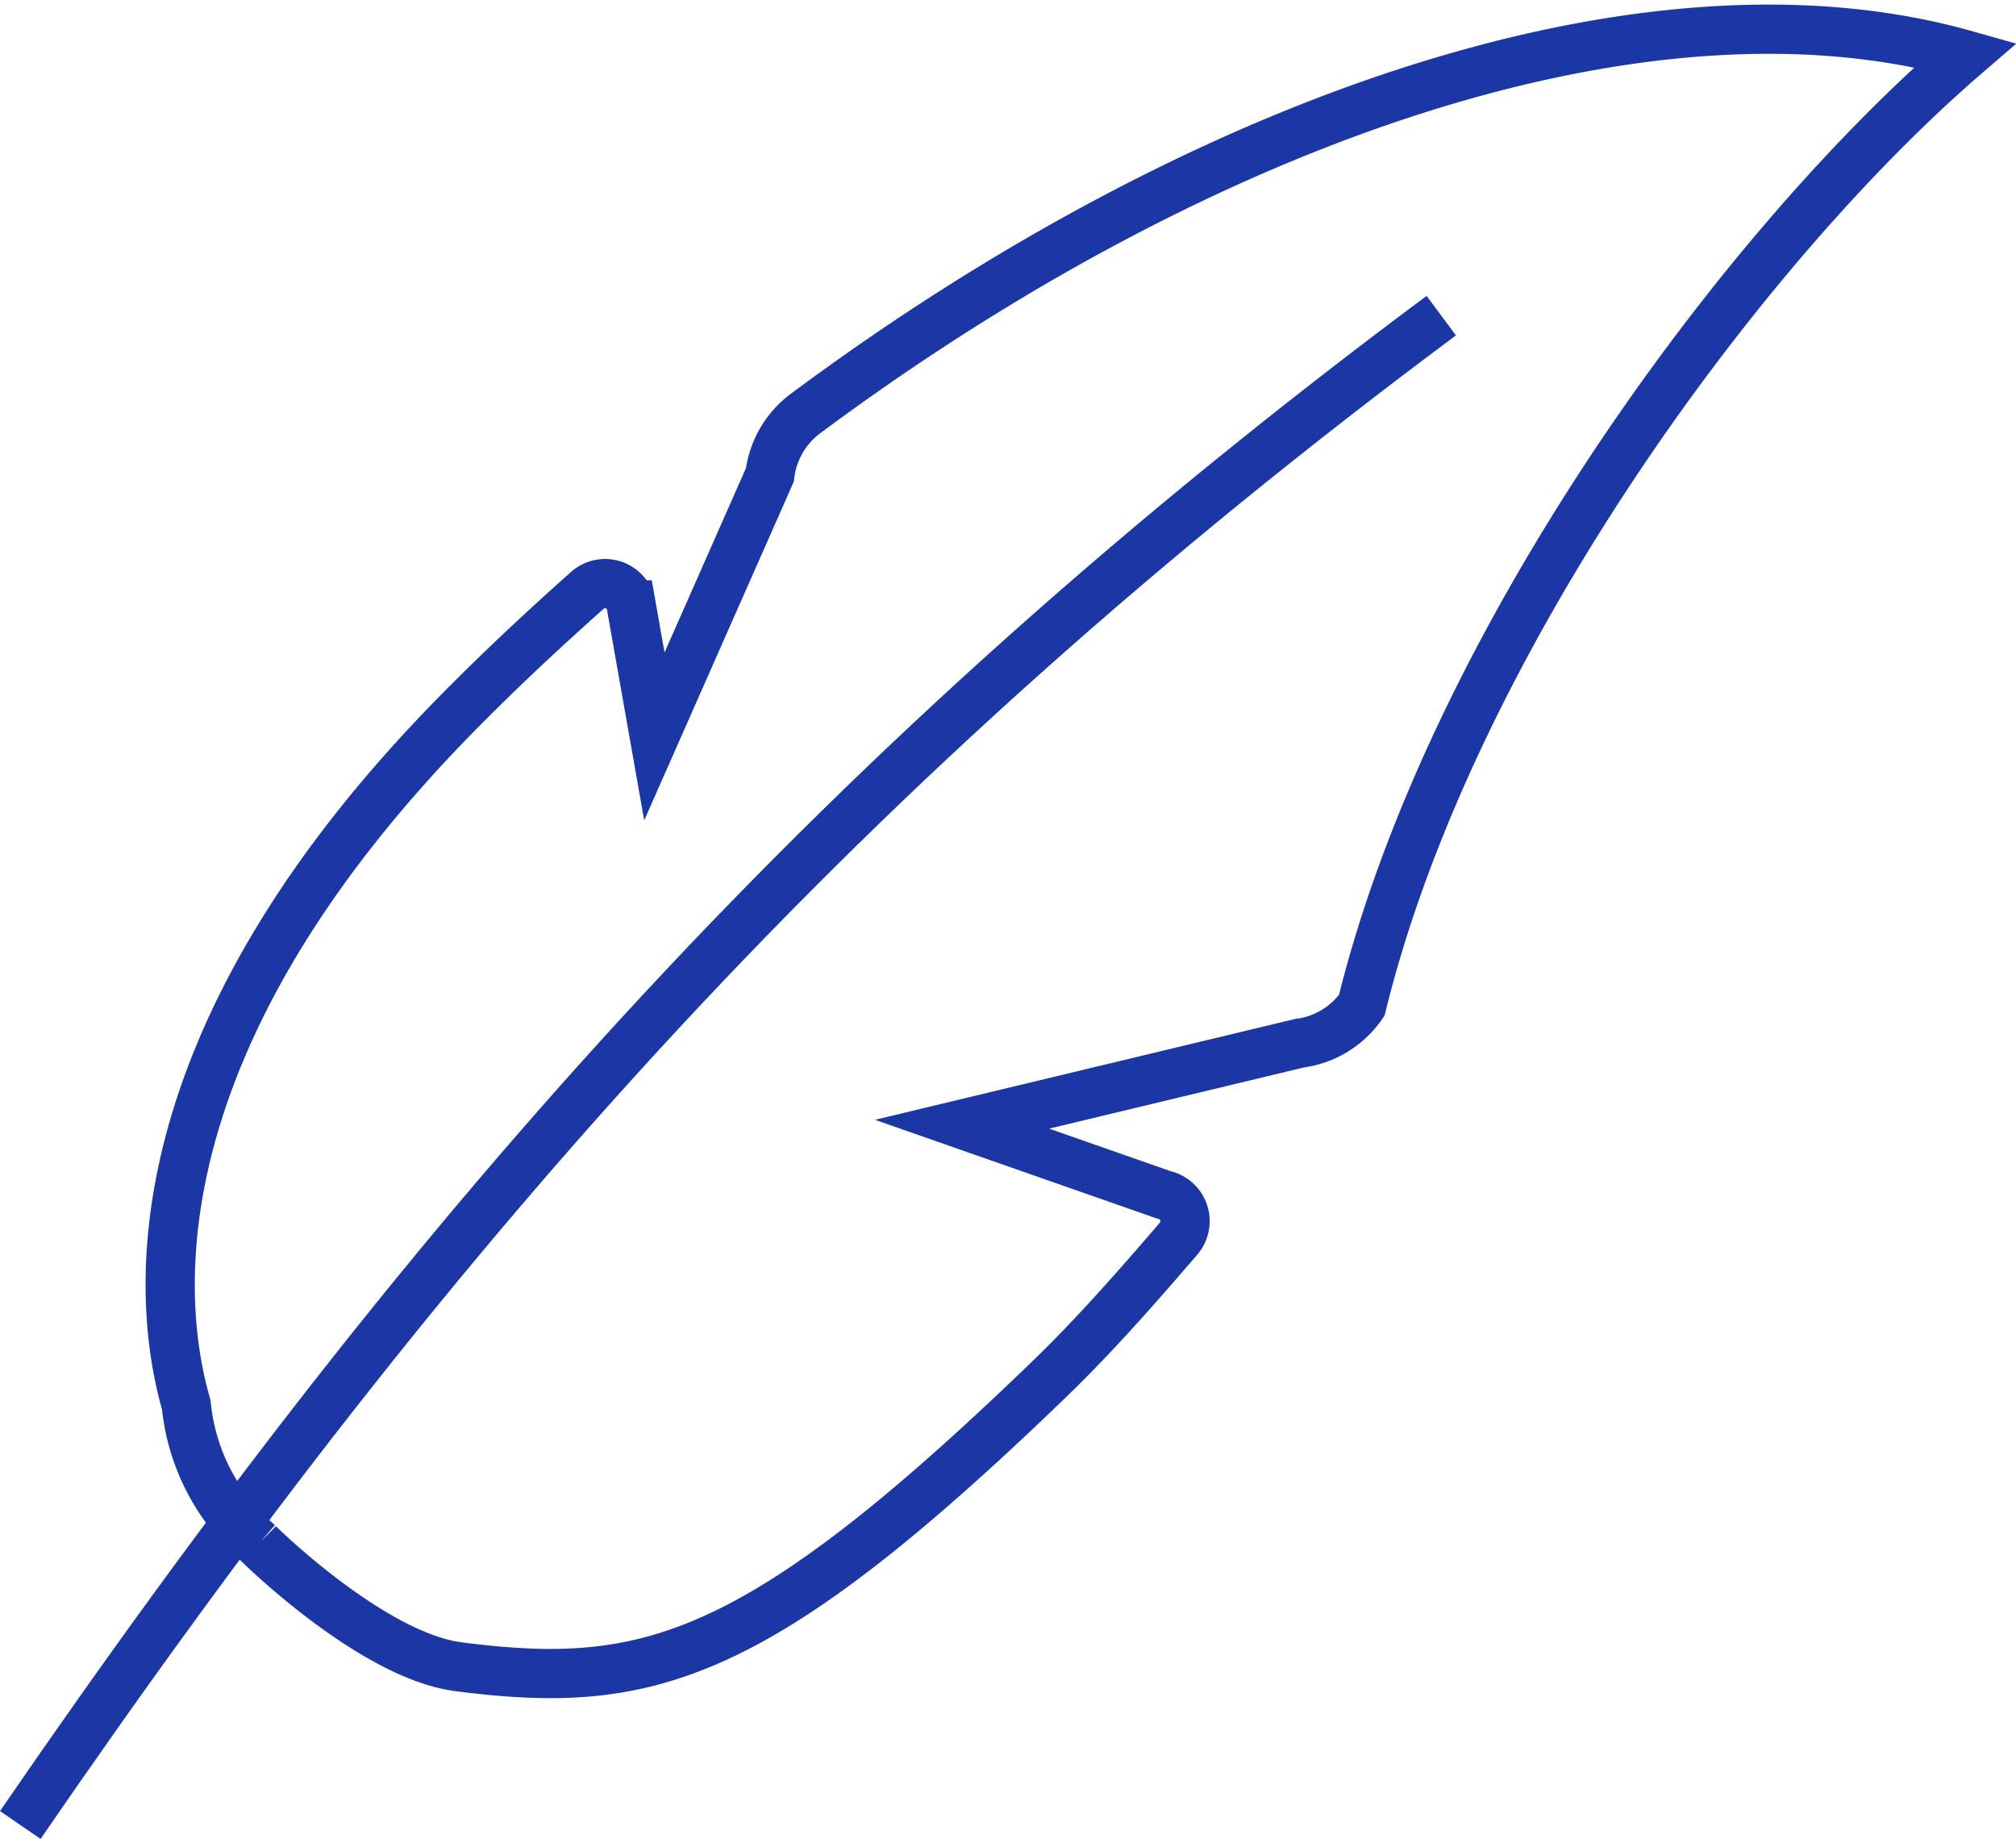
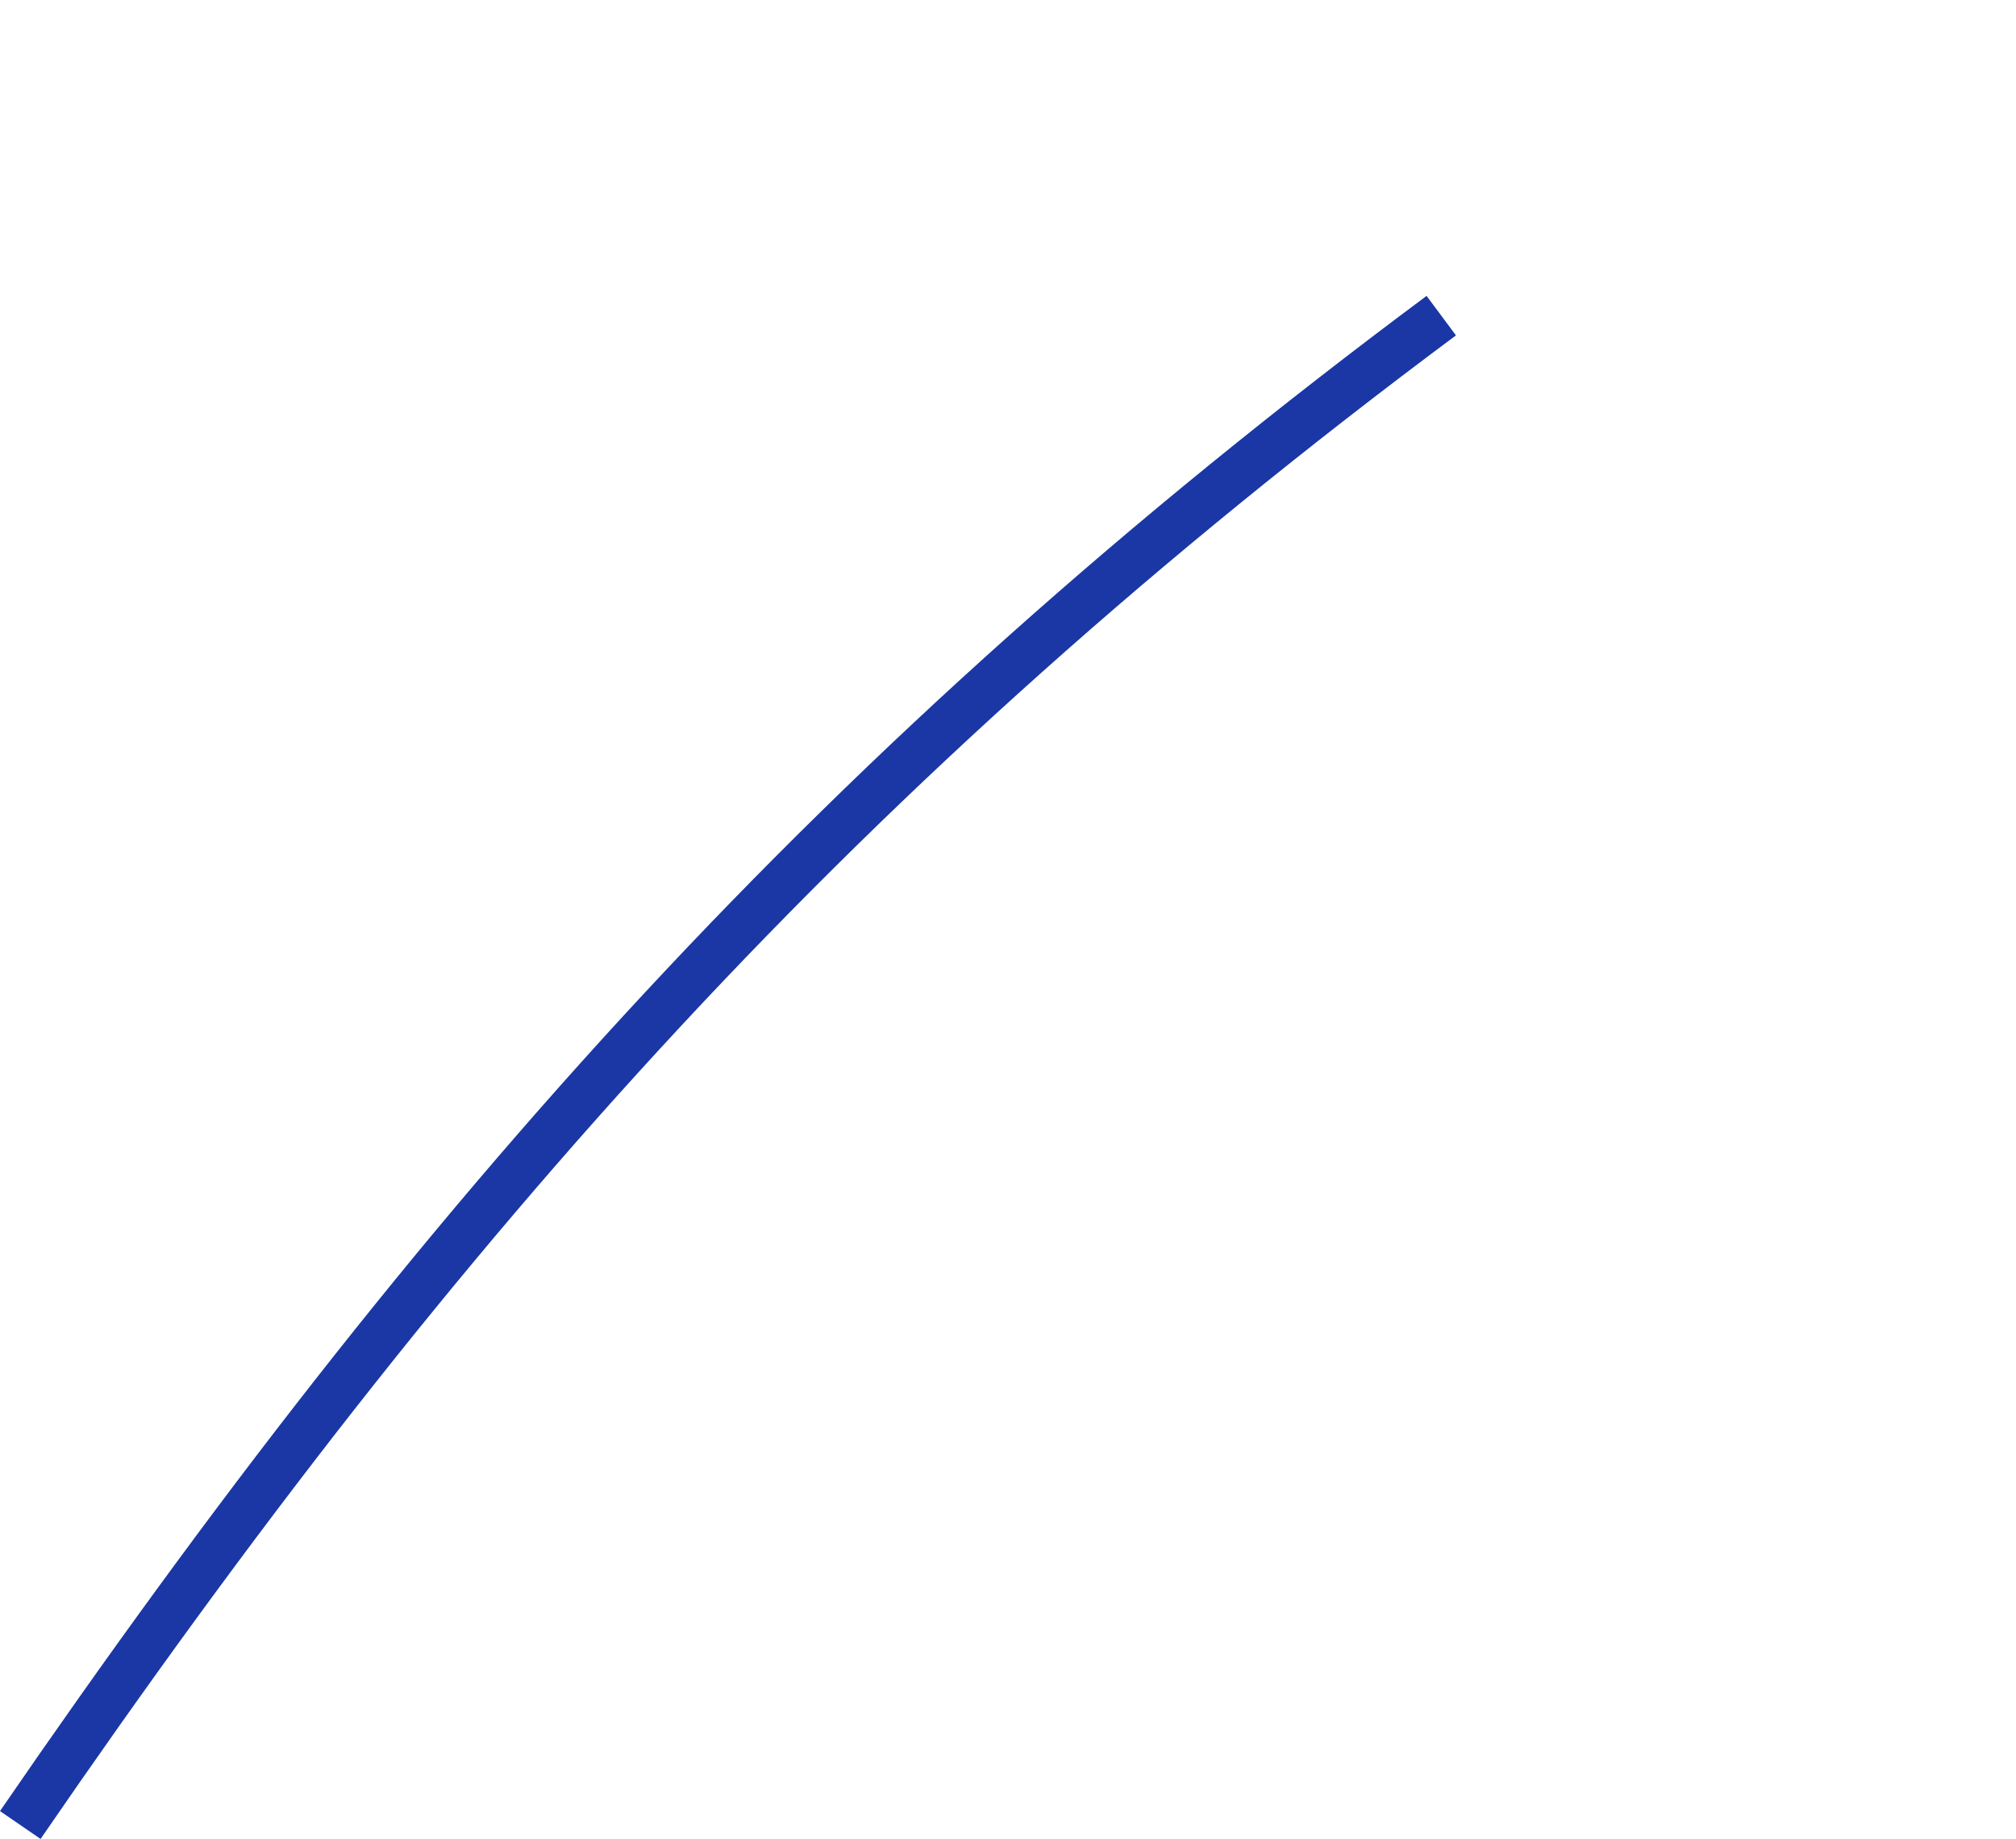
<svg xmlns="http://www.w3.org/2000/svg" width="40.963" height="37.357" viewBox="0 0 40.963 37.357">
  <g id="mm-blog-icon" transform="translate(-5407.567 -246.875)">
-     <path id="Path_39" data-name="Path 39" d="M5412.822,278.235s2.3,2.275,4.069,2.5c3.8.485,6.013-.066,11.992-5.839.9-.868,1.762-1.847,2.632-2.859a.546.546,0,0,0-.3-.889l-4.1-1.435,6.858-1.646a1.824,1.824,0,0,0,1.264-.77c1.785-7.267,7.614-15.3,12.268-19.307-6.468-1.831-15.5,1.292-23.546,7.267a1.835,1.835,0,0,0-.749,1.265l-2.347,5.313-.472-2.671a.54.54,0,0,0-.885-.3c-.9.8-1.762,1.607-2.561,2.415-6.213,6.264-6.368,11.432-5.593,14.135a4.256,4.256,0,0,0,1.476,2.822" fill="none" stroke="#1a37a5" stroke-miterlimit="10" stroke-width="1" fill-rule="evenodd" />
    <path id="Path_40" data-name="Path 40" d="M5436.852,253.287c-12.153,9.046-20.386,18.3-28.873,30.662" fill="none" stroke="#1a37a5" stroke-miterlimit="10" stroke-width="1" fill-rule="evenodd" />
  </g>
</svg>